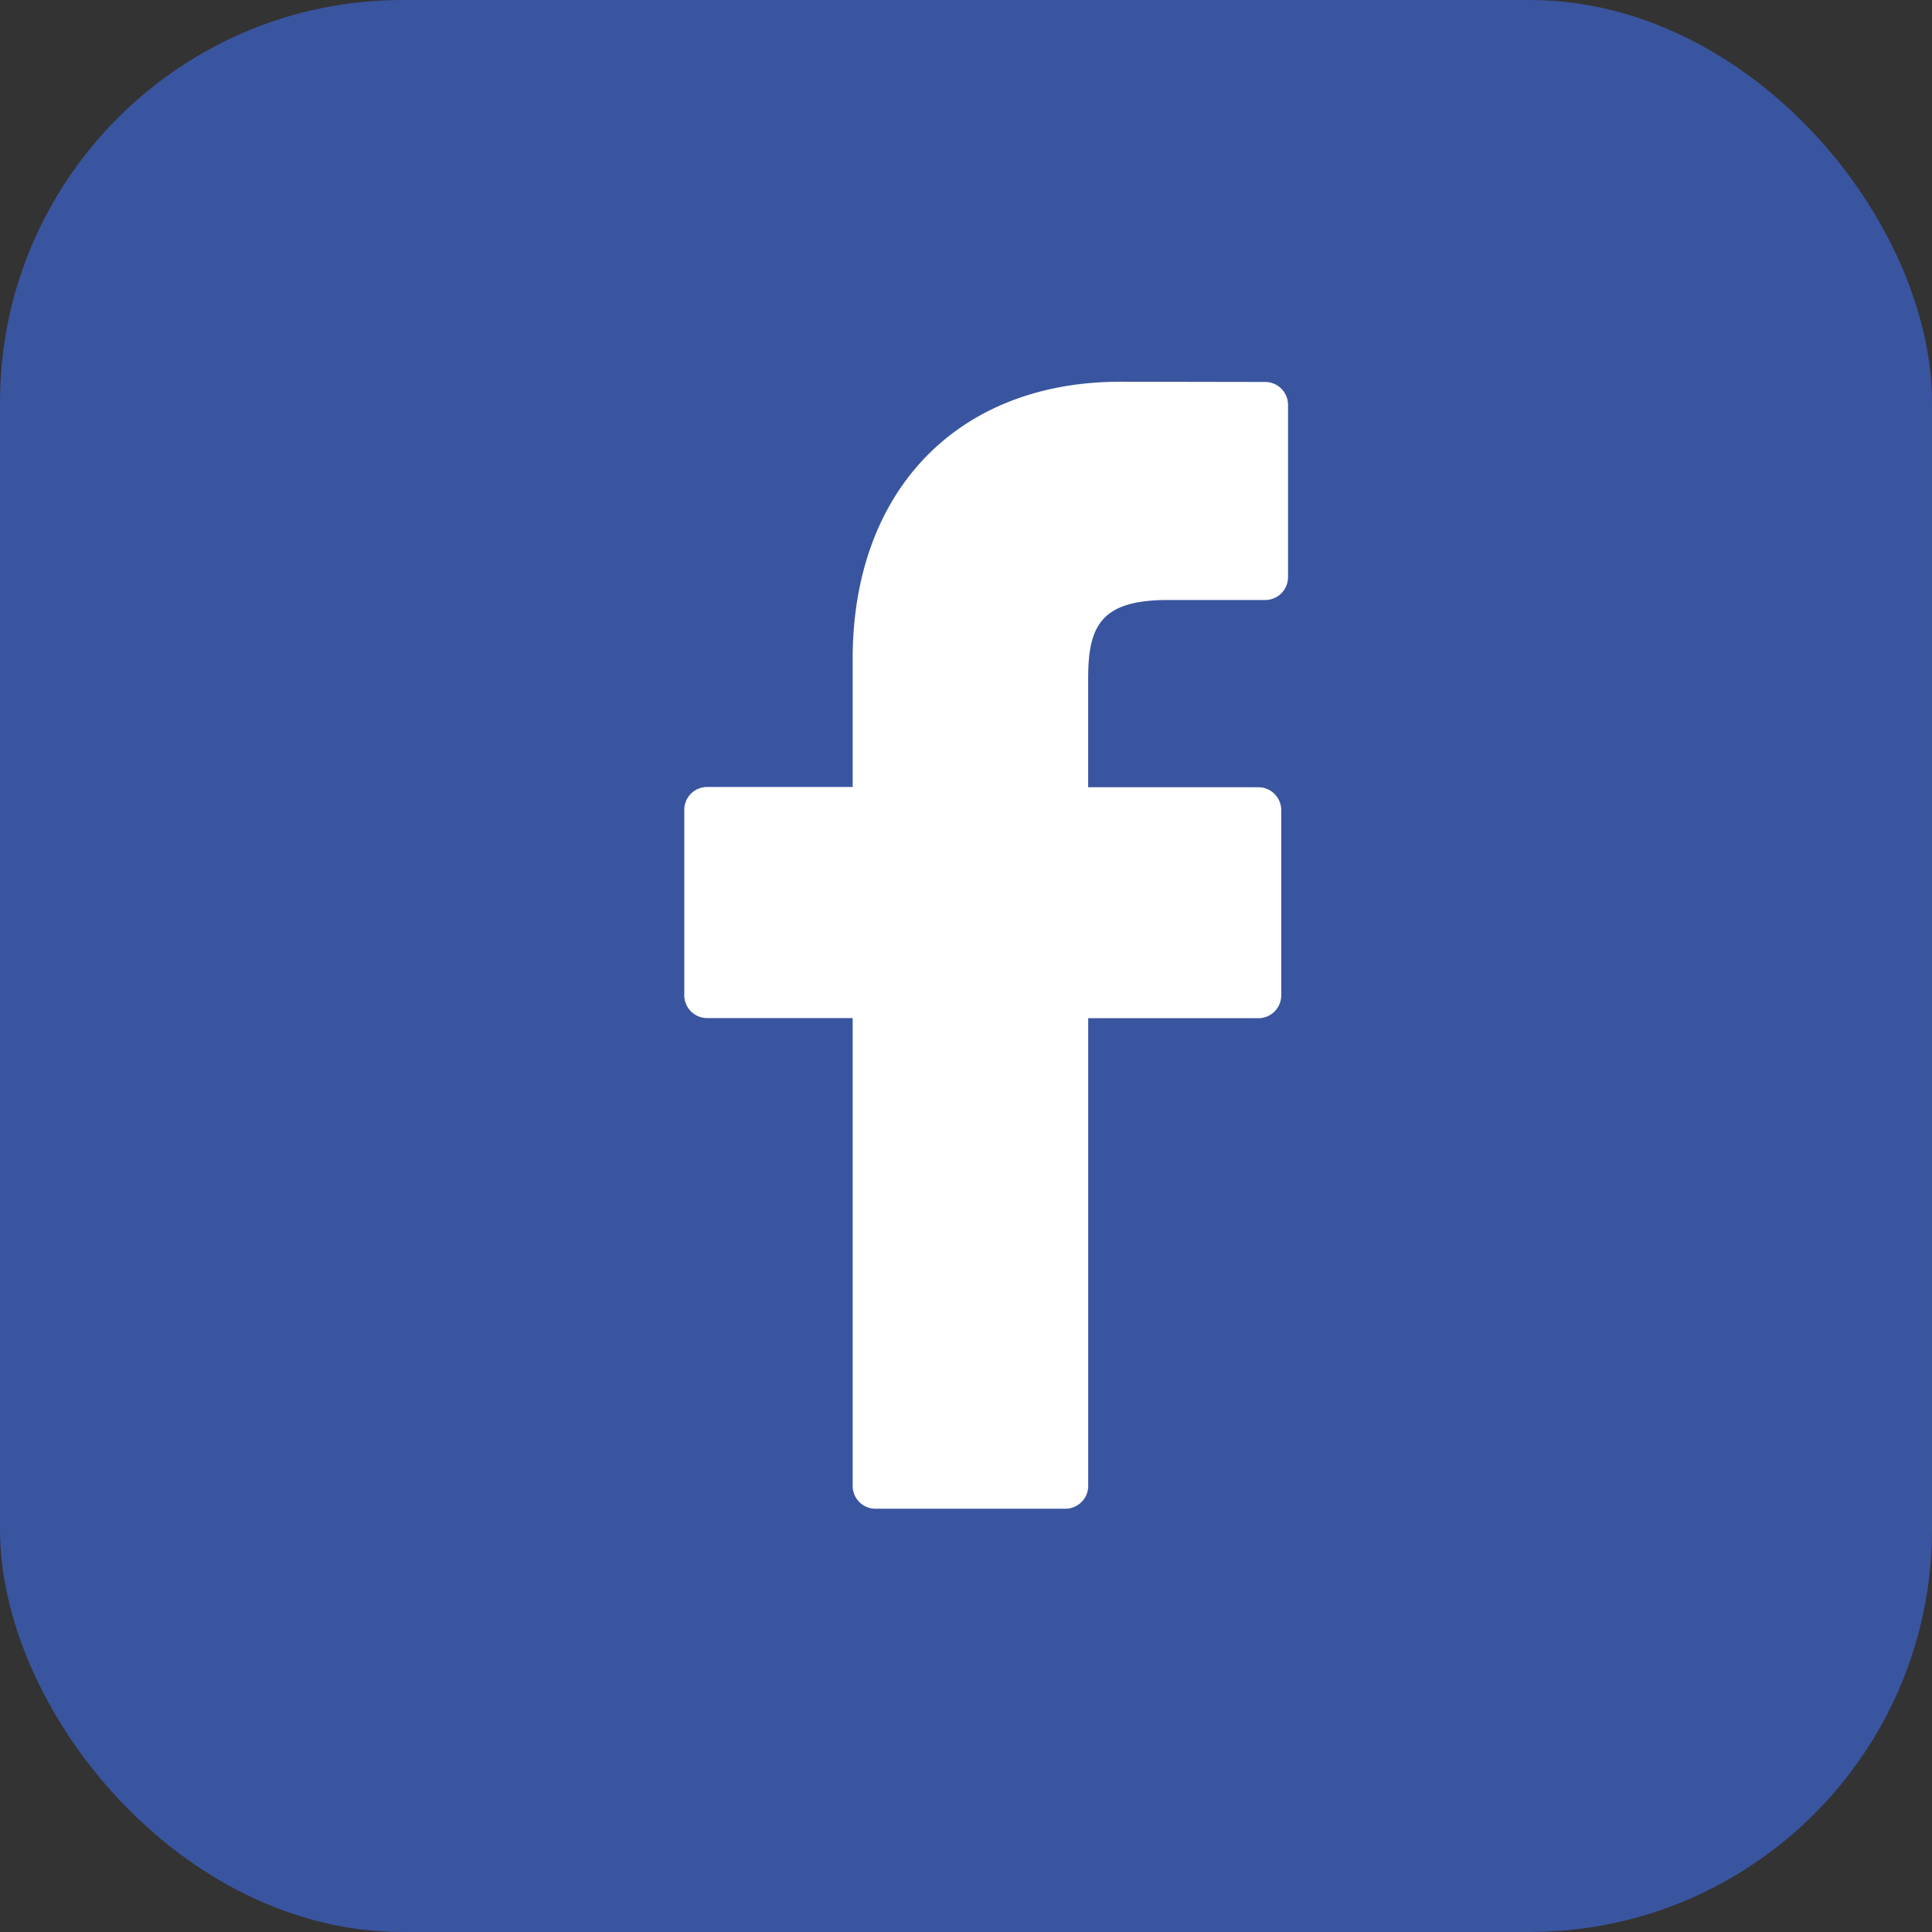
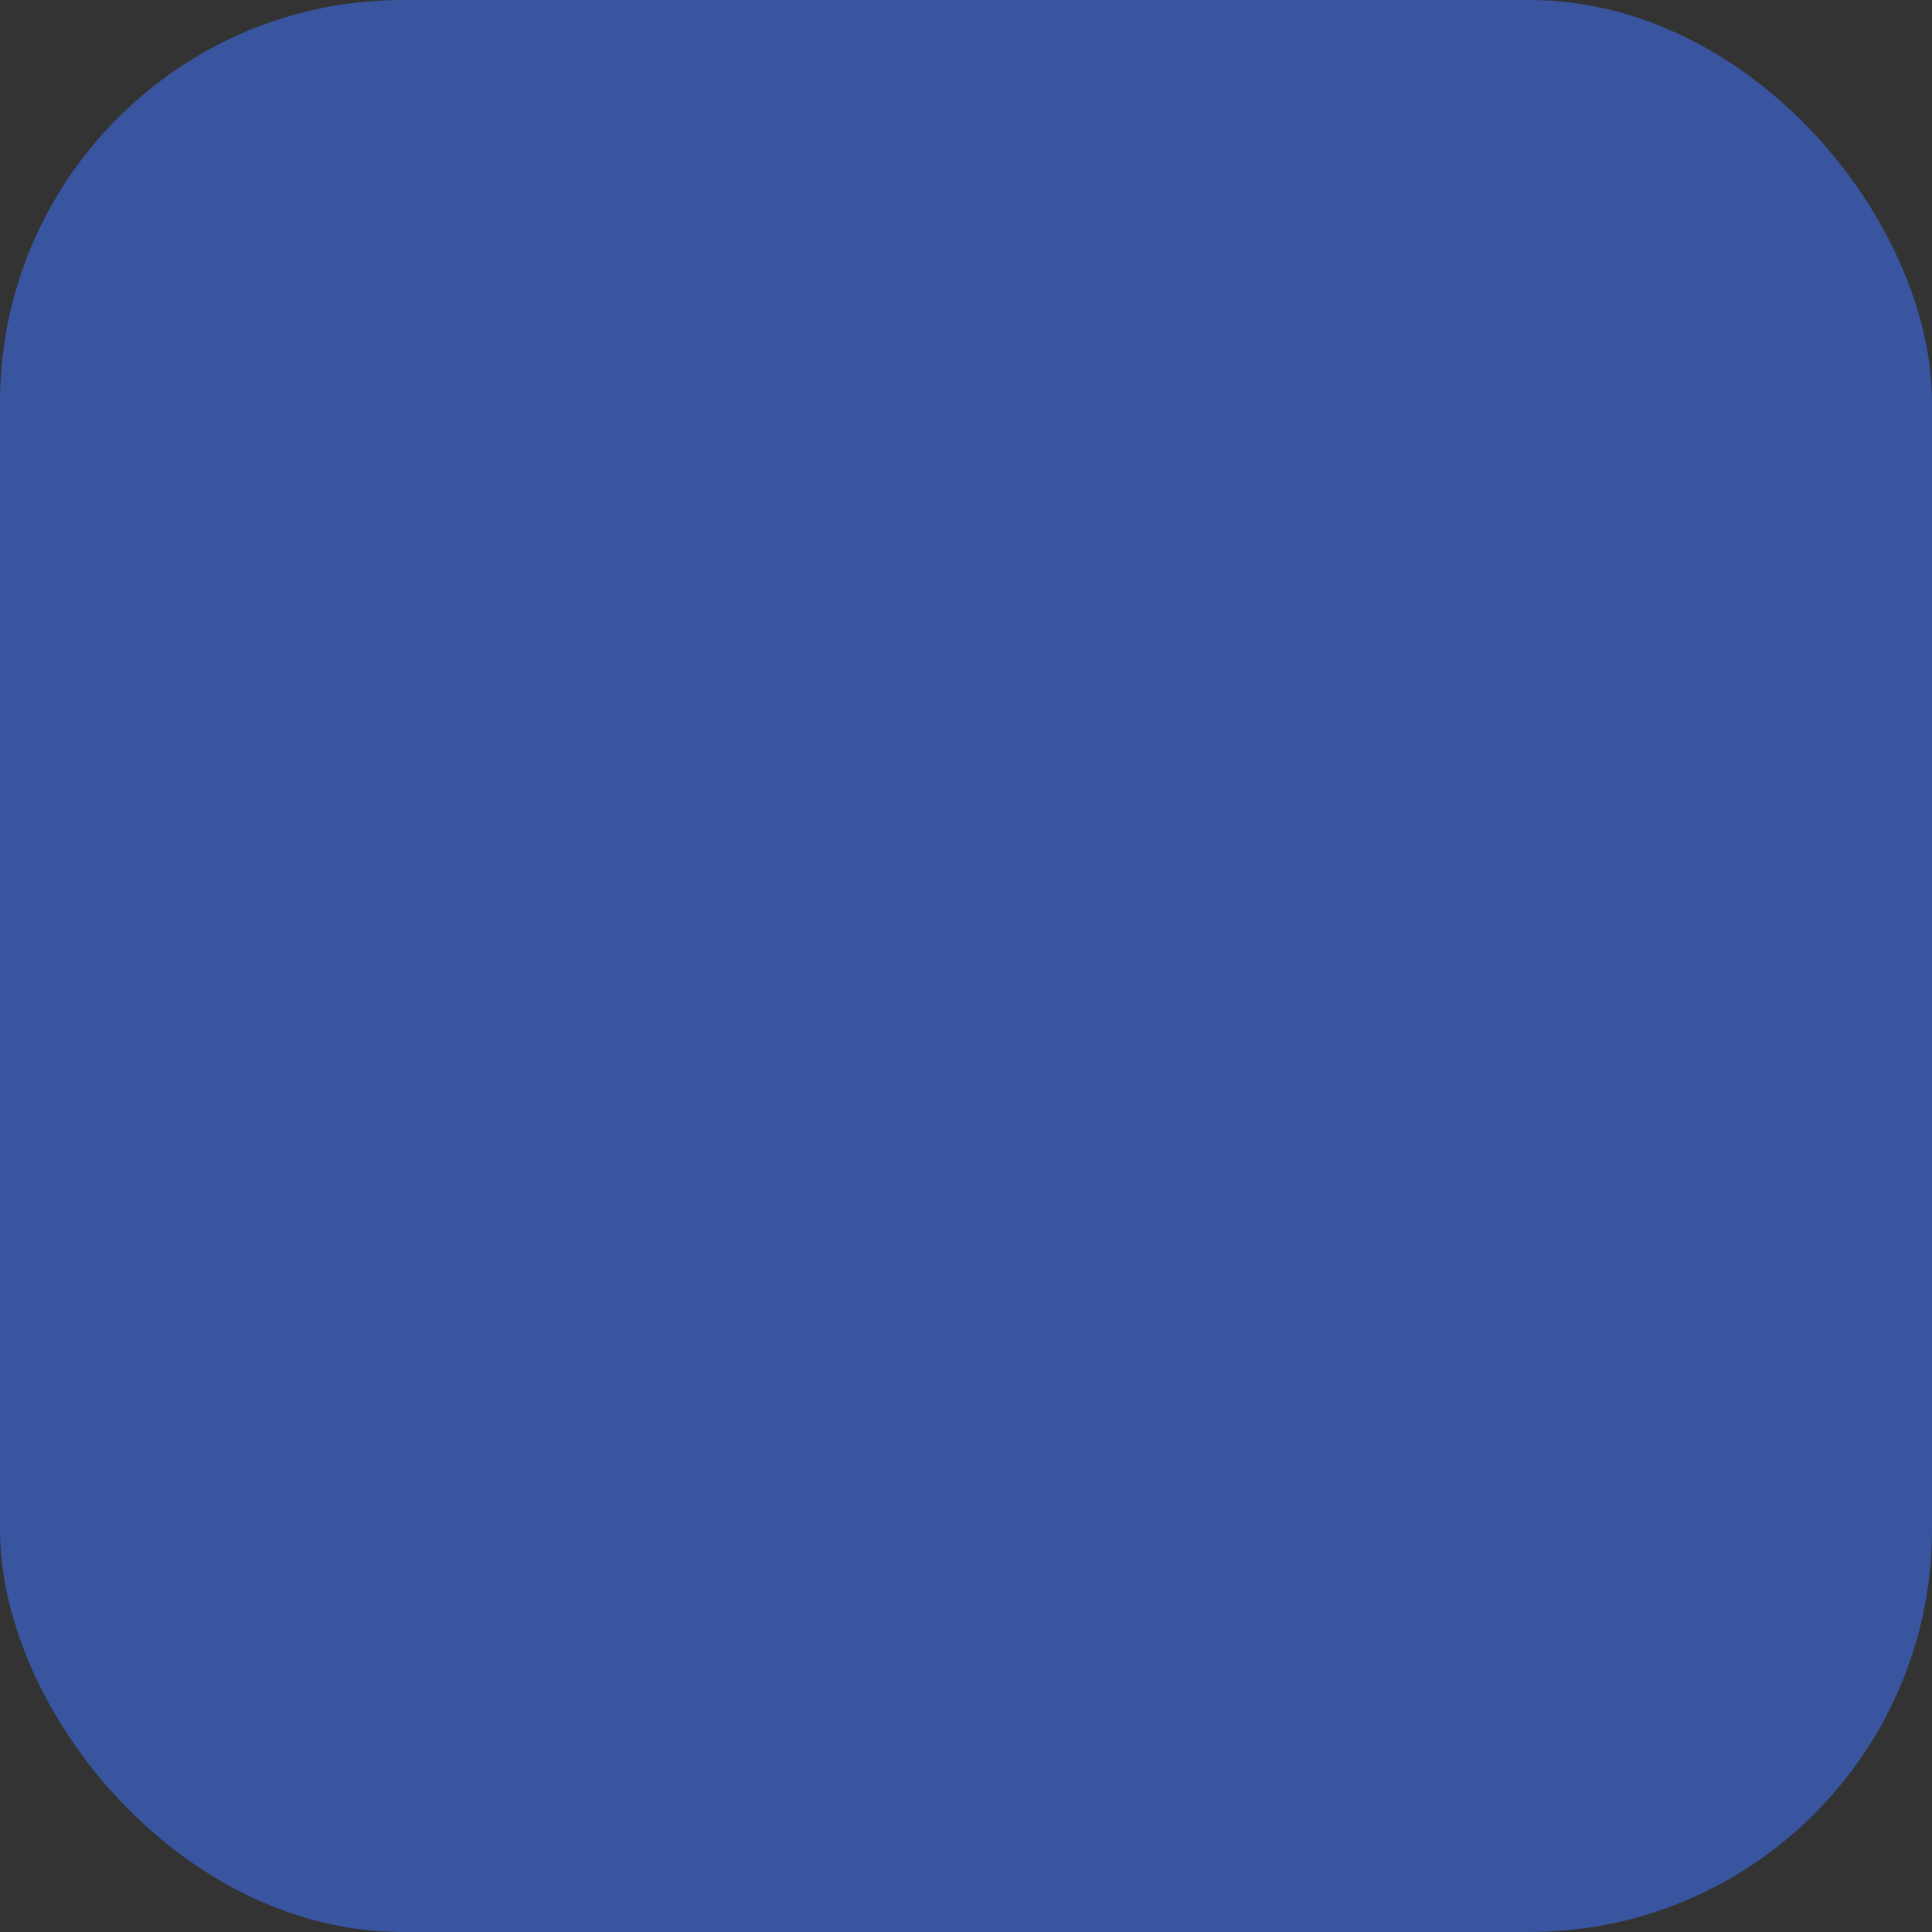
<svg xmlns="http://www.w3.org/2000/svg" width="48" height="48" viewBox="0 0 48 48">
  <rect x="0" y="0" width="48" height="48" fill="#333333" stroke="none" />
  <defs>
    <style>
            .cls-1{fill:#3a559f}.cls-2{fill:#fff}
        </style>
  </defs>
  <g id="Facebook" transform="translate(-1451 -16.016)">
    <rect id="Rectangle_350" width="48" height="48" class="cls-1" data-name="Rectangle 350" rx="10" transform="translate(1451 16.016)" />
-     <path id="Path_11107" d="M36.512.006L32.914 0c-4.042 0-6.654 2.7-6.654 6.891v3.177h-3.617a.568.568 0 0 0-.566.571v4.6a.568.568 0 0 0 .566.571h3.617v11.619a.568.568 0 0 0 .566.571h4.72a.568.568 0 0 0 .566-.571V15.813h4.23a.568.568 0 0 0 .566-.571v-4.6a.574.574 0 0 0-.166-.4.563.563 0 0 0-.4-.167h-4.231v-2.7c0-1.295.306-1.952 1.977-1.952h2.424a.568.568 0 0 0 .565-.571V.577a.569.569 0 0 0-.565-.571z" class="cls-2" data-name="Path 11107" transform="translate(1445.924 25.5)" />
  </g>
</svg>